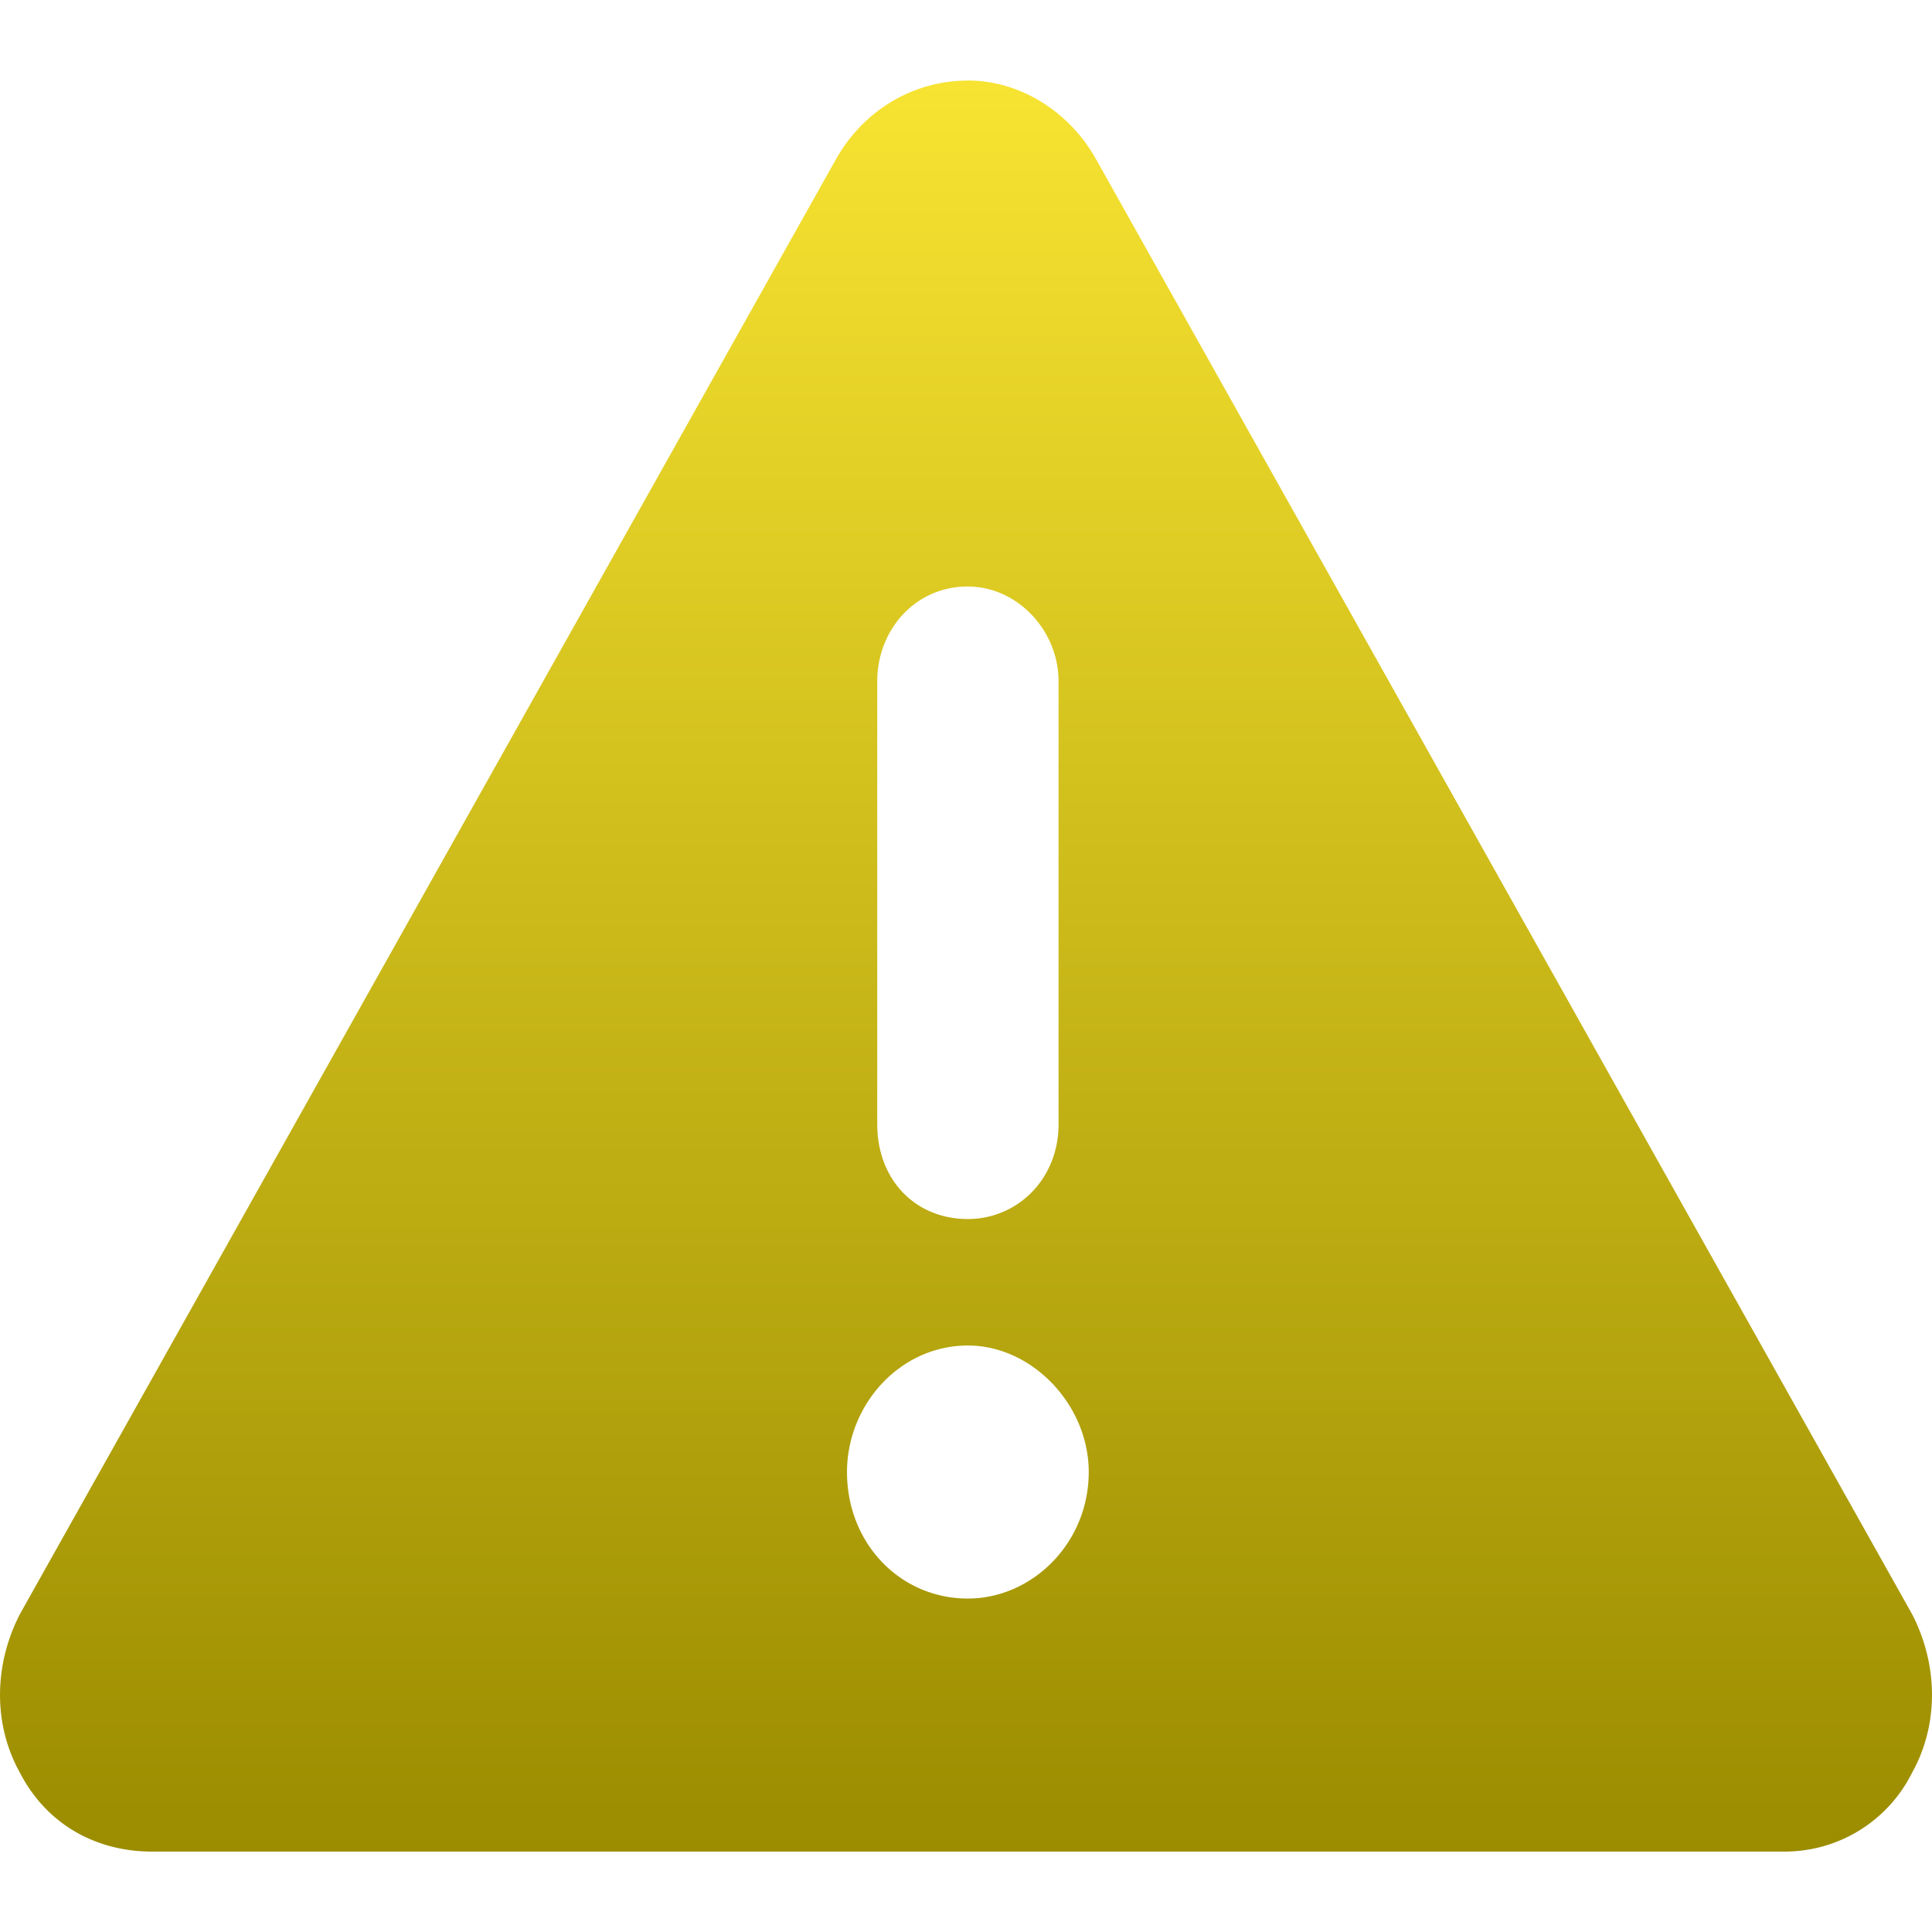
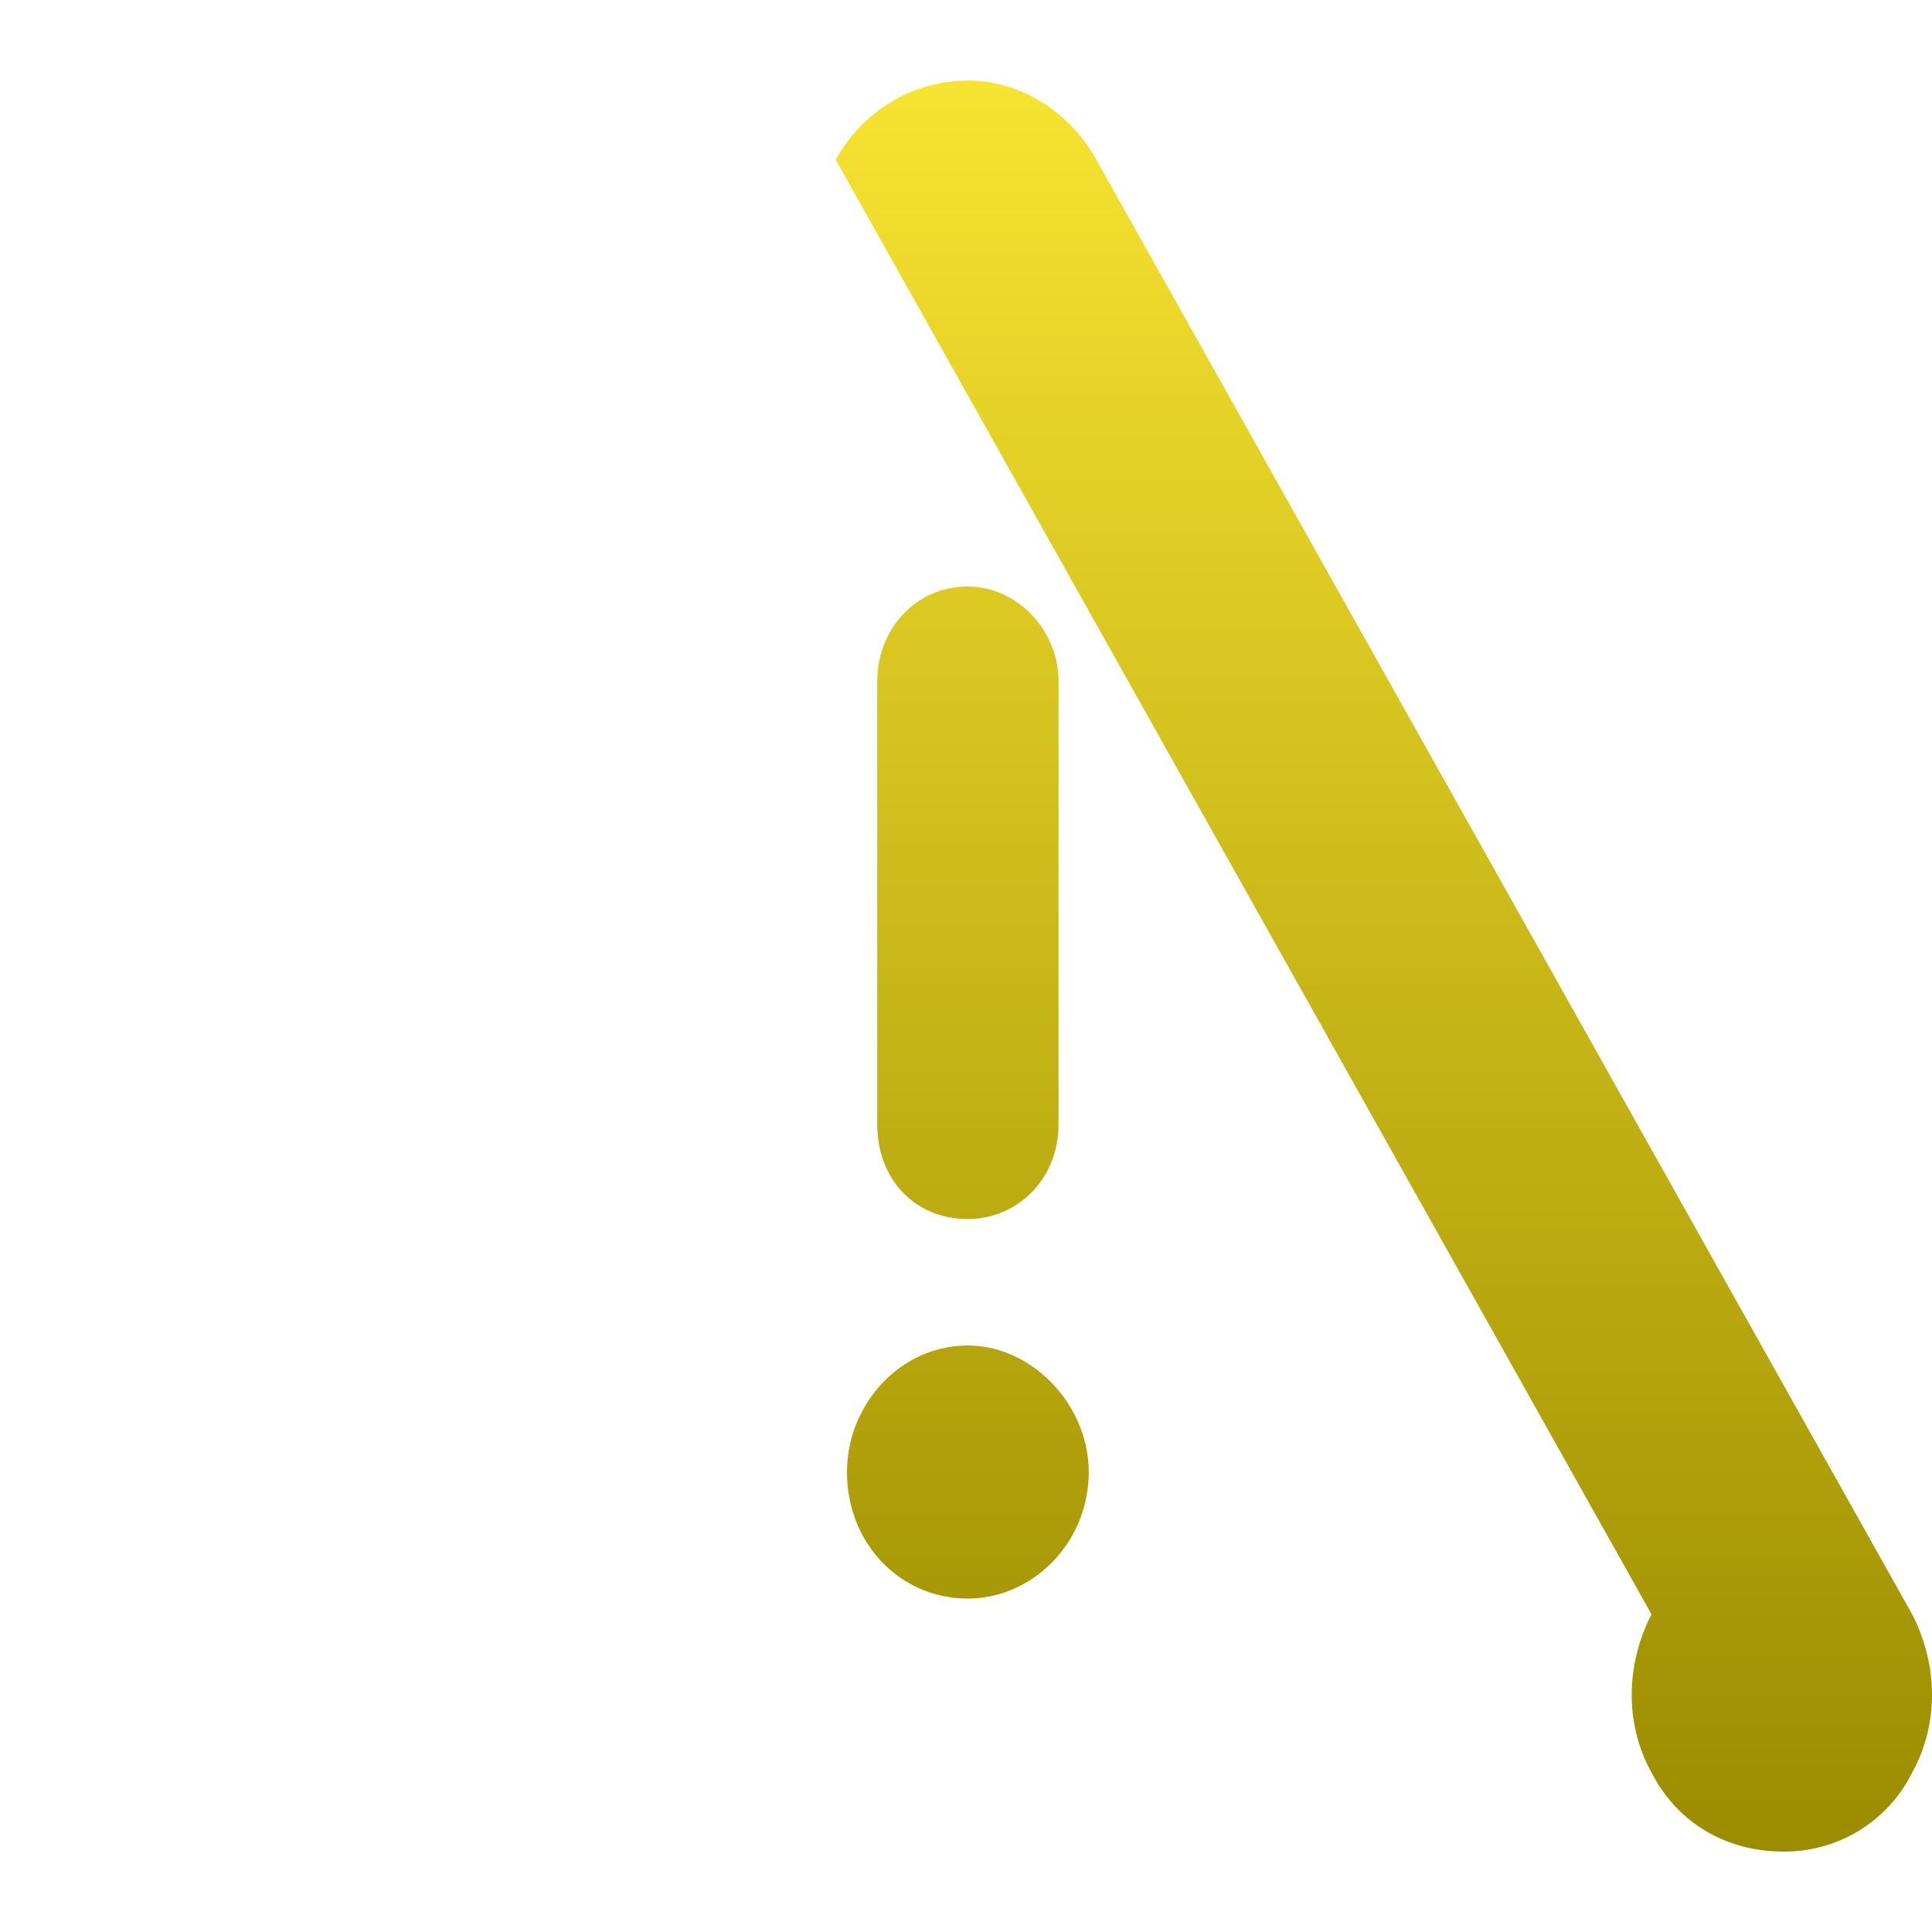
<svg xmlns="http://www.w3.org/2000/svg" width="32" height="32" fill="none">
-   <path fill="url(#a)" d="M16.031 1.334c.876 0 1.69.524 2.127 1.31l13.514 24.095c.437.85.437 1.833 0 2.619a2.357 2.357 0 0 1-2.128 1.31H2.518c-.938 0-1.752-.459-2.19-1.31-.437-.786-.437-1.768 0-2.62L13.842 2.645c.438-.786 1.25-1.31 2.19-1.31Zm0 8.38c-.876 0-1.501.721-1.501 1.572v7.334c0 .916.625 1.571 1.501 1.571.814 0 1.502-.655 1.502-1.571v-7.334c0-.85-.688-1.571-1.502-1.571Zm2.002 14.668c0-1.114-.938-2.096-2.002-2.096-1.126 0-2.002.982-2.002 2.096 0 1.178.876 2.095 2.002 2.095 1.064 0 2.002-.917 2.002-2.095Z" />
+   <path fill="url(#a)" d="M16.031 1.334c.876 0 1.69.524 2.127 1.31l13.514 24.095c.437.85.437 1.833 0 2.619a2.357 2.357 0 0 1-2.128 1.31c-.938 0-1.752-.459-2.19-1.31-.437-.786-.437-1.768 0-2.62L13.842 2.645c.438-.786 1.25-1.31 2.19-1.31Zm0 8.38c-.876 0-1.501.721-1.501 1.572v7.334c0 .916.625 1.571 1.501 1.571.814 0 1.502-.655 1.502-1.571v-7.334c0-.85-.688-1.571-1.502-1.571Zm2.002 14.668c0-1.114-.938-2.096-2.002-2.096-1.126 0-2.002.982-2.002 2.096 0 1.178.876 2.095 2.002 2.095 1.064 0 2.002-.917 2.002-2.095Z" />
  <defs>
    <linearGradient id="a" x1="16" x2="16" y1="1.334" y2="30.667" gradientUnits="userSpaceOnUse">
      <stop stop-color="#F7E331" />
      <stop offset="1" stop-color="#9B8C00" />
    </linearGradient>
  </defs>
</svg>